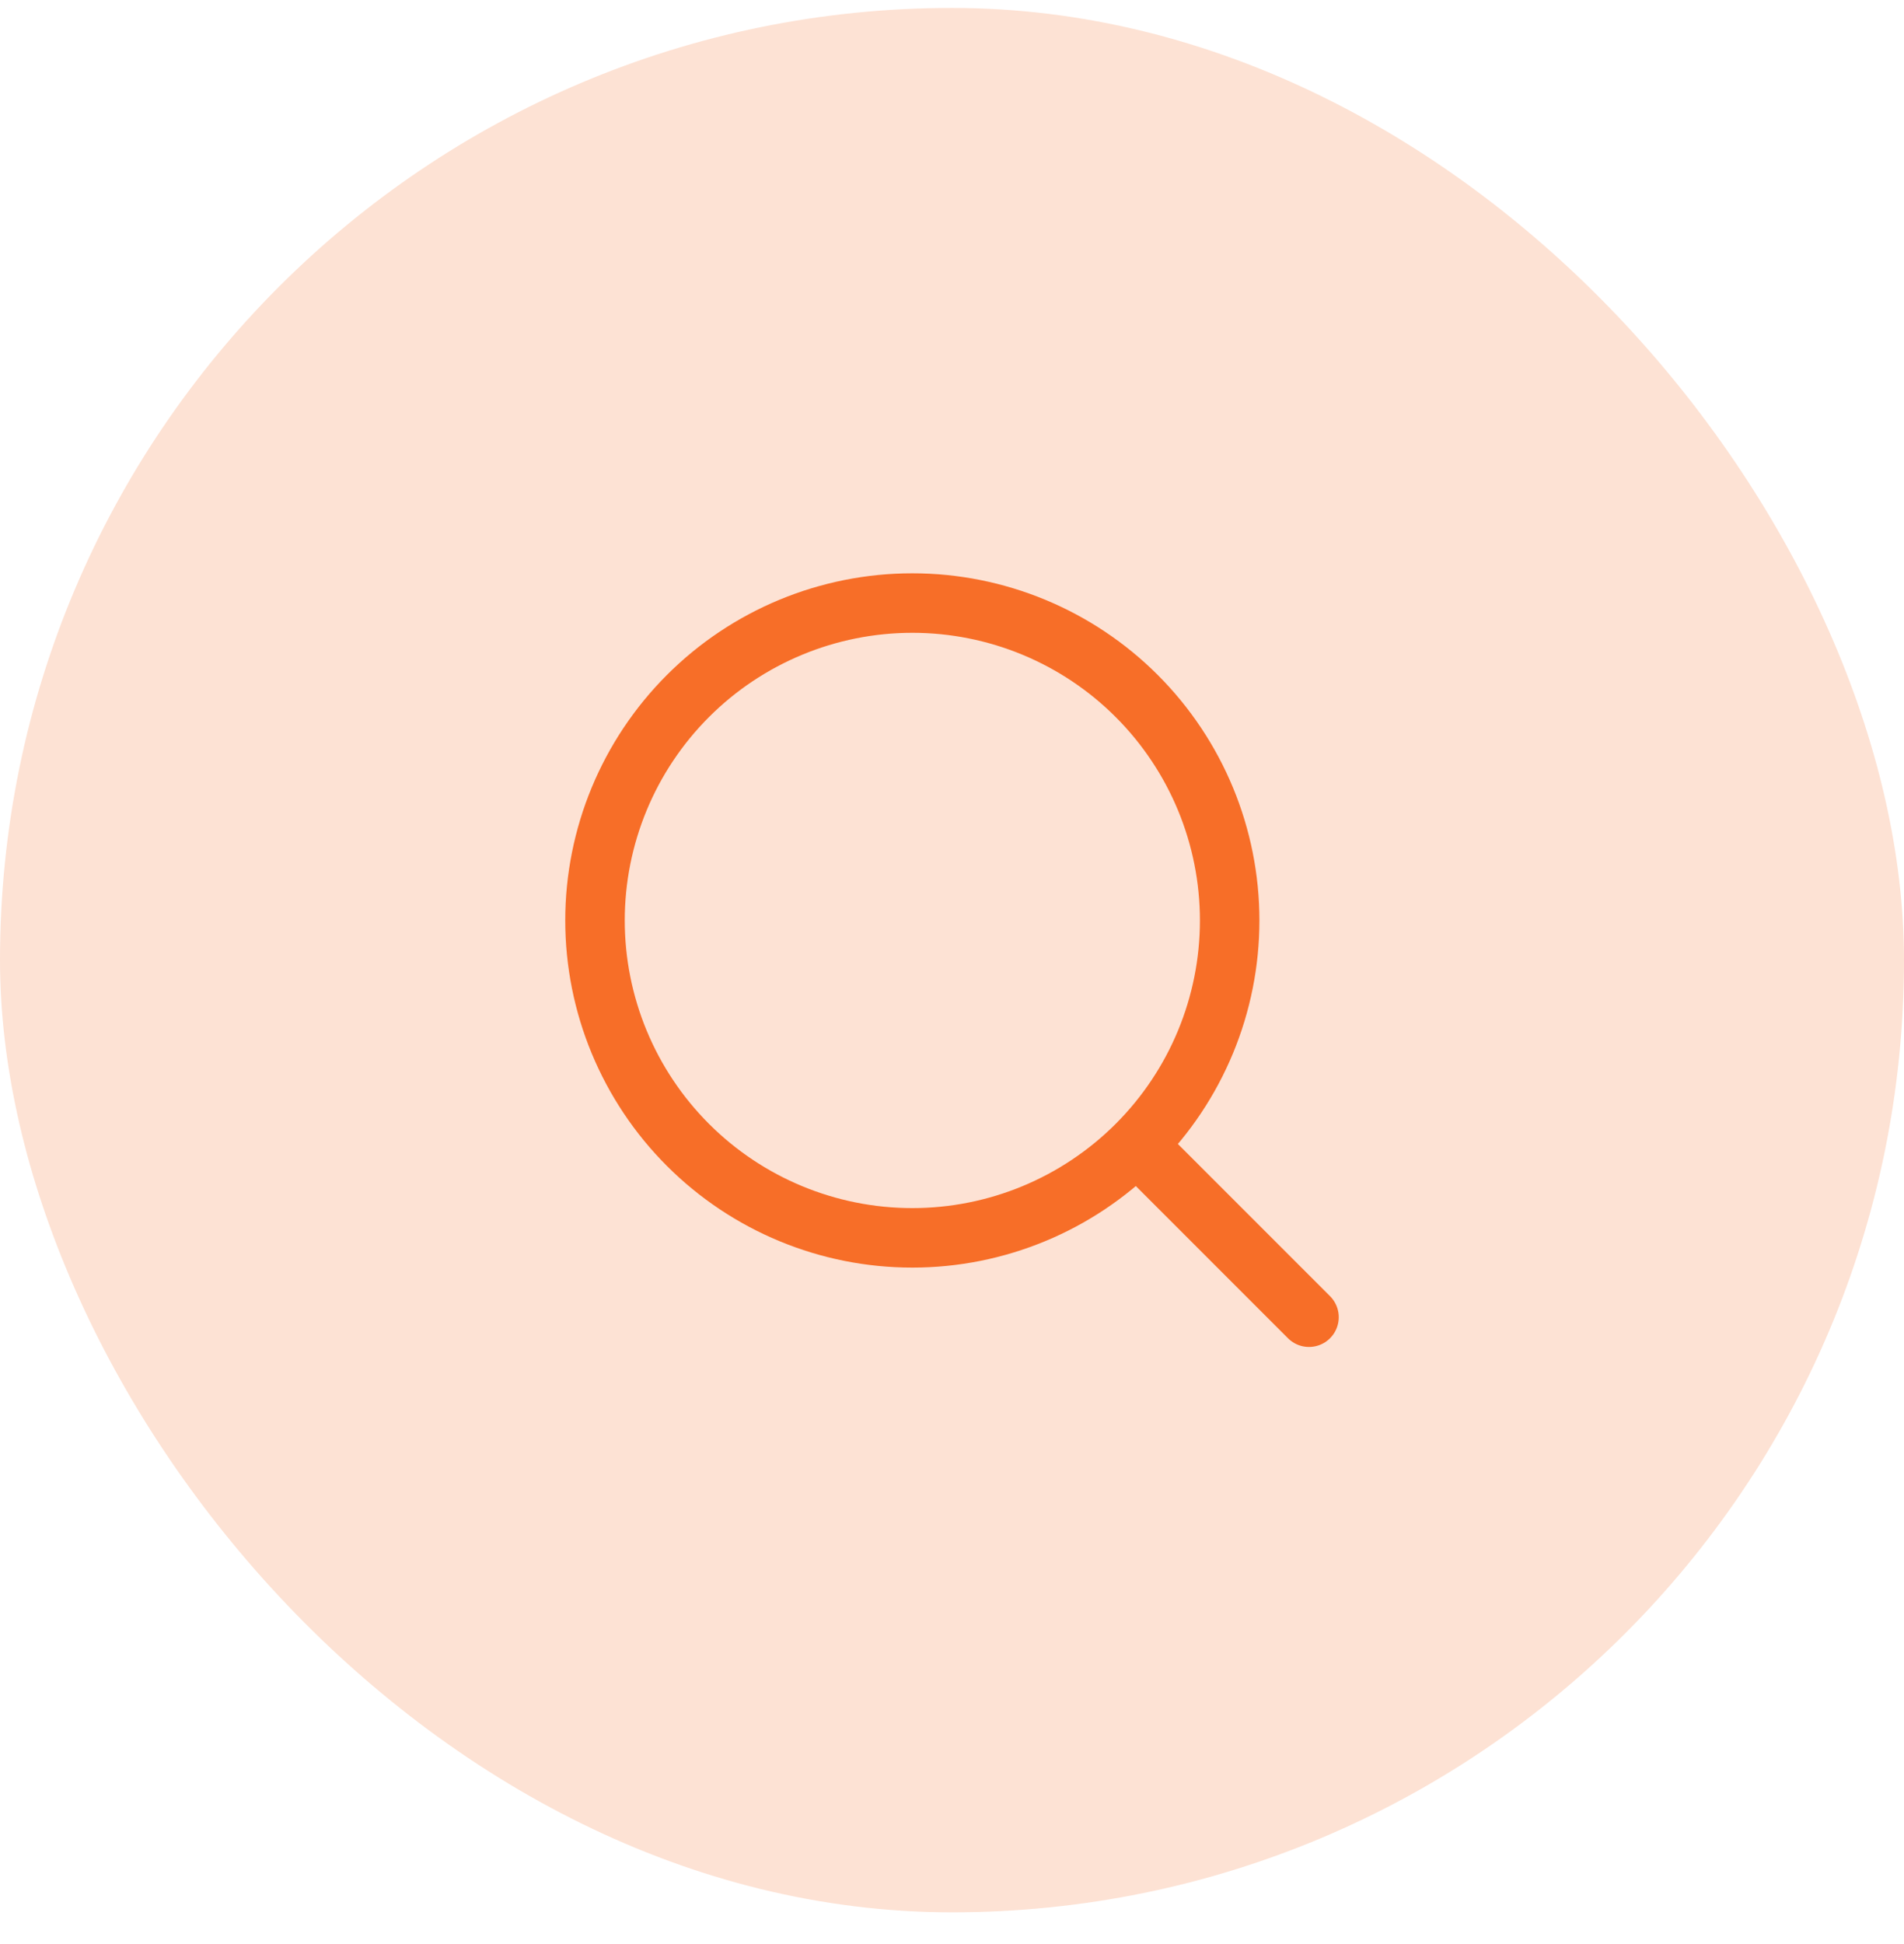
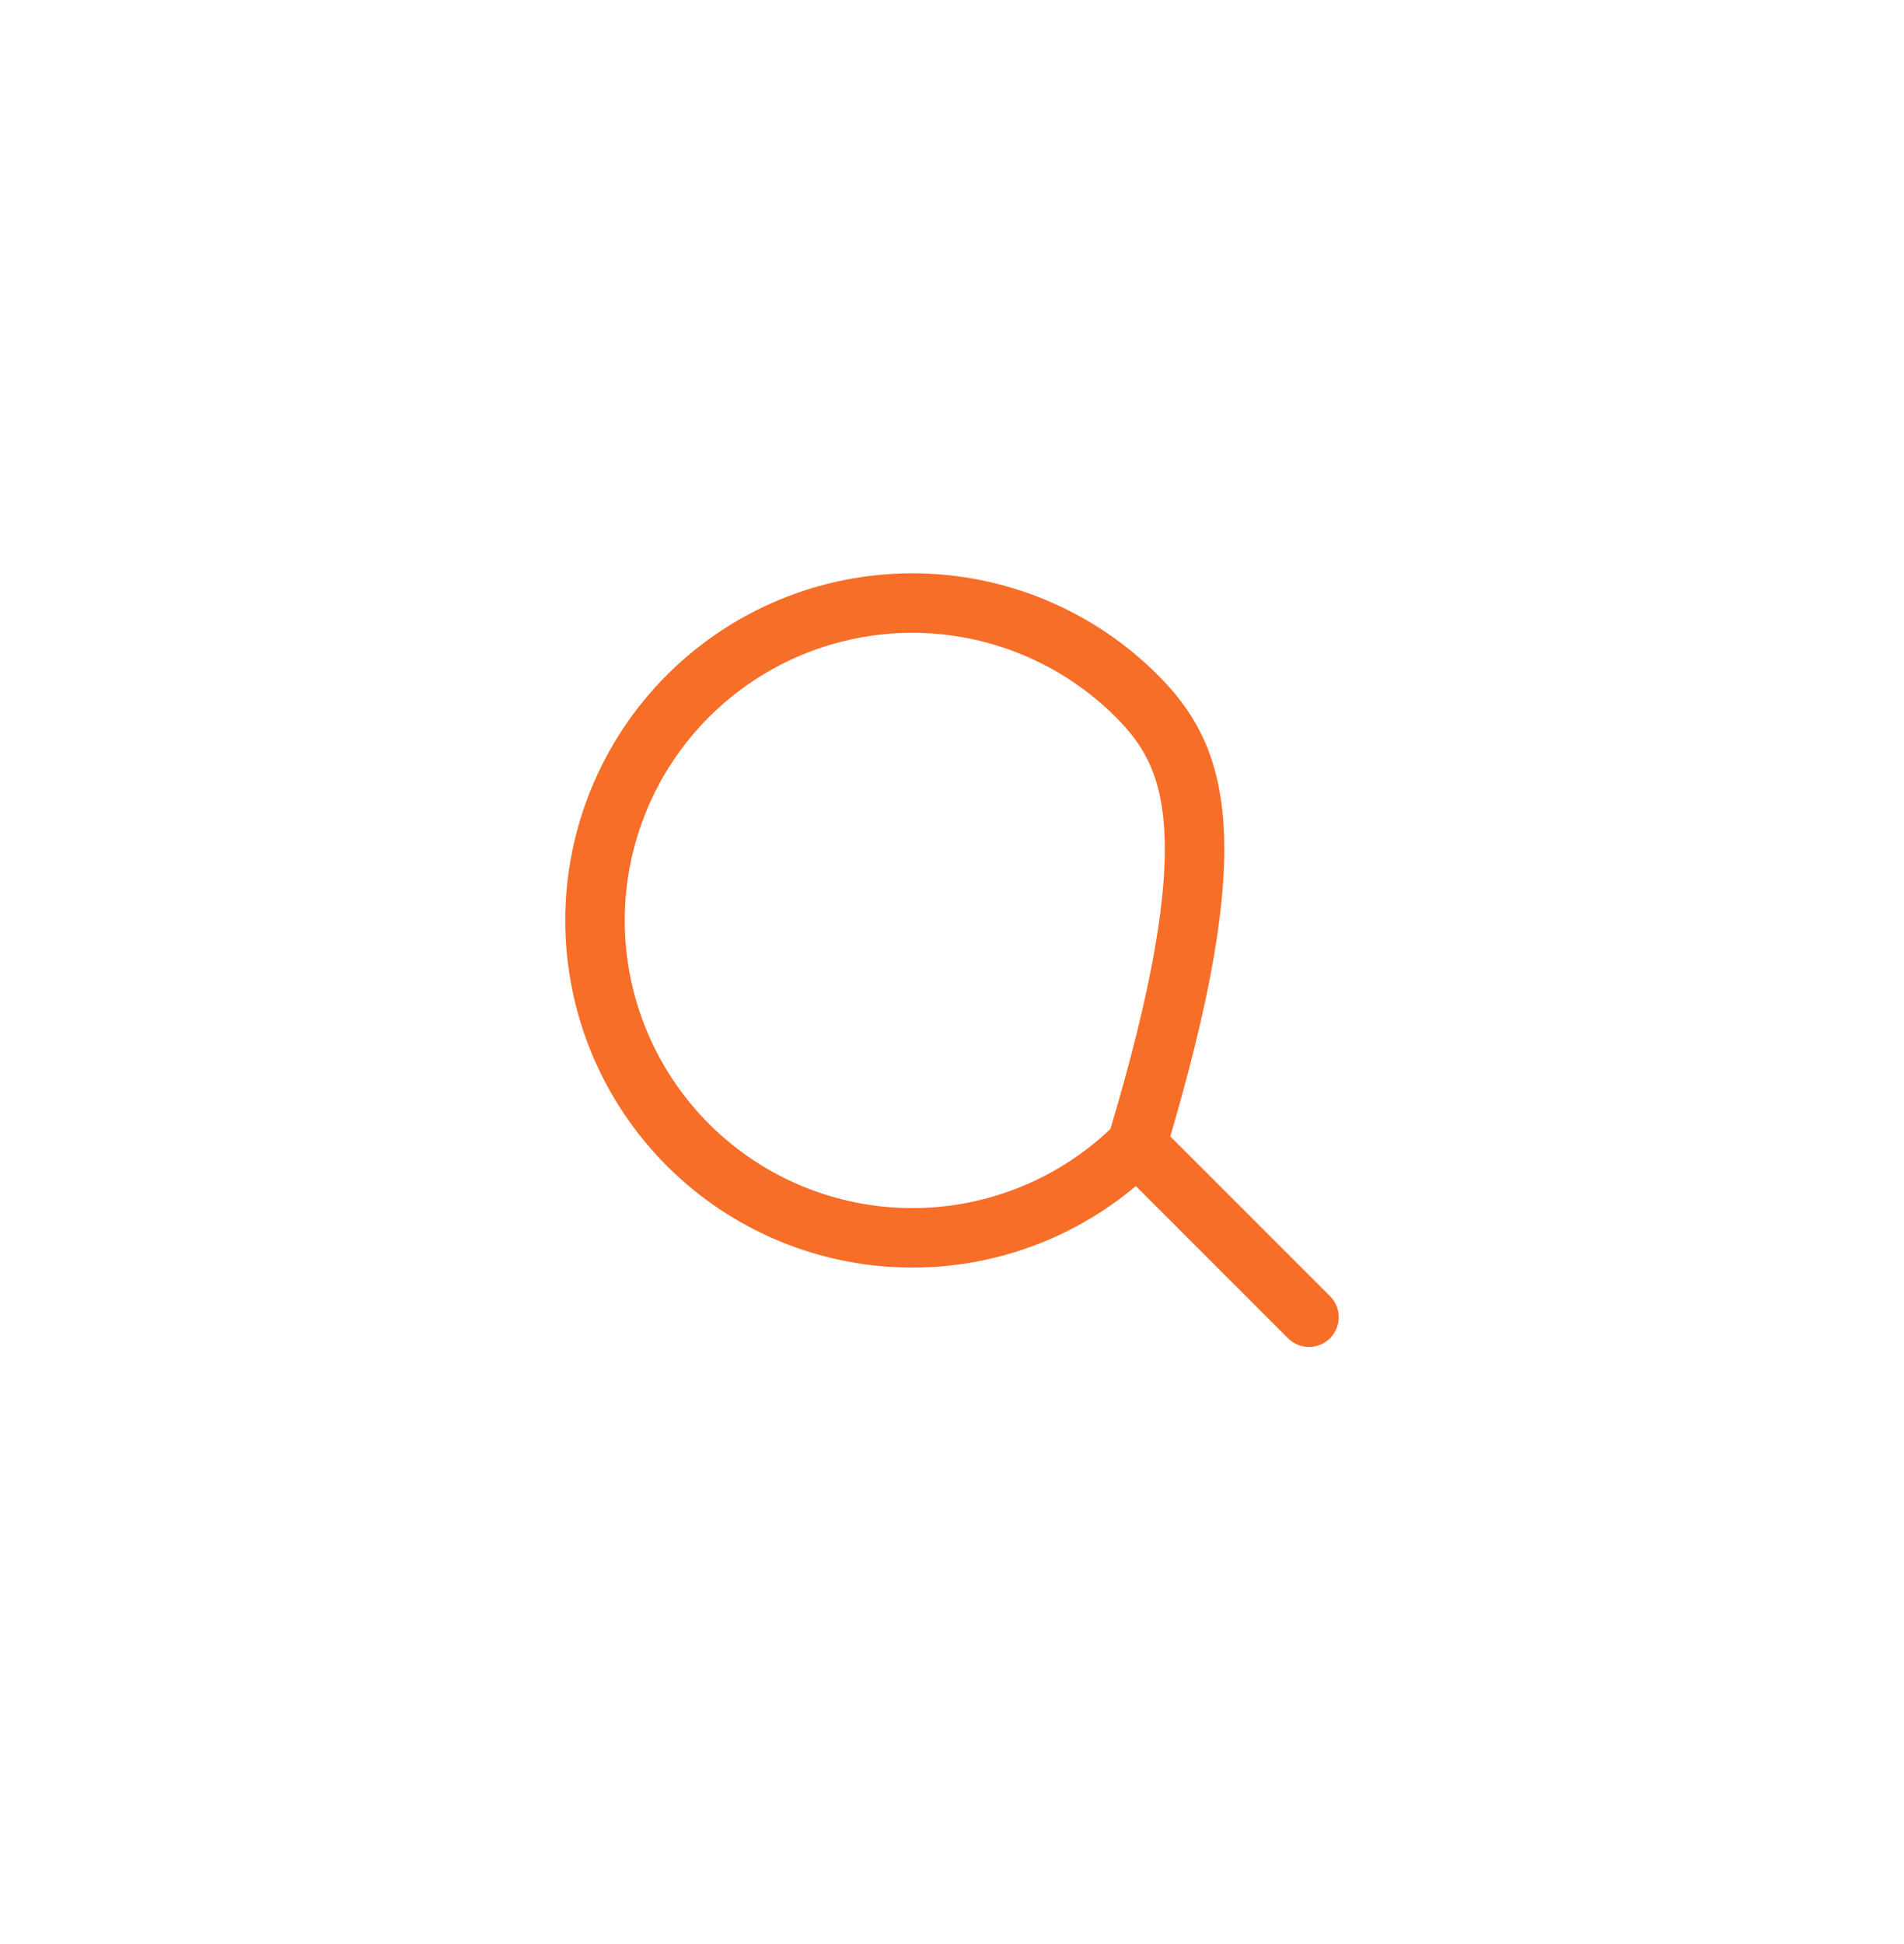
<svg xmlns="http://www.w3.org/2000/svg" width="48" height="49" viewBox="0 0 48 49" fill="none">
-   <rect y="0.2" width="48" height="48" rx="24" fill="#FDE2D4" />
-   <path d="M29 29.2L33 33.2M15 23.2C15 25.322 15.843 27.357 17.343 28.857C18.843 30.357 20.878 31.2 23 31.2C25.122 31.2 27.157 30.357 28.657 28.857C30.157 27.357 31 25.322 31 23.2C31 21.078 30.157 19.044 28.657 17.543C27.157 16.043 25.122 15.2 23 15.2C20.878 15.2 18.843 16.043 17.343 17.543C15.843 19.044 15 21.078 15 23.2Z" stroke="#F76E28" stroke-width="1.5" stroke-linecap="round" stroke-linejoin="round" />
+   <path d="M29 29.2L33 33.2M15 23.2C15 25.322 15.843 27.357 17.343 28.857C18.843 30.357 20.878 31.2 23 31.2C25.122 31.2 27.157 30.357 28.657 28.857C31 21.078 30.157 19.044 28.657 17.543C27.157 16.043 25.122 15.2 23 15.2C20.878 15.2 18.843 16.043 17.343 17.543C15.843 19.044 15 21.078 15 23.2Z" stroke="#F76E28" stroke-width="1.5" stroke-linecap="round" stroke-linejoin="round" />
</svg>